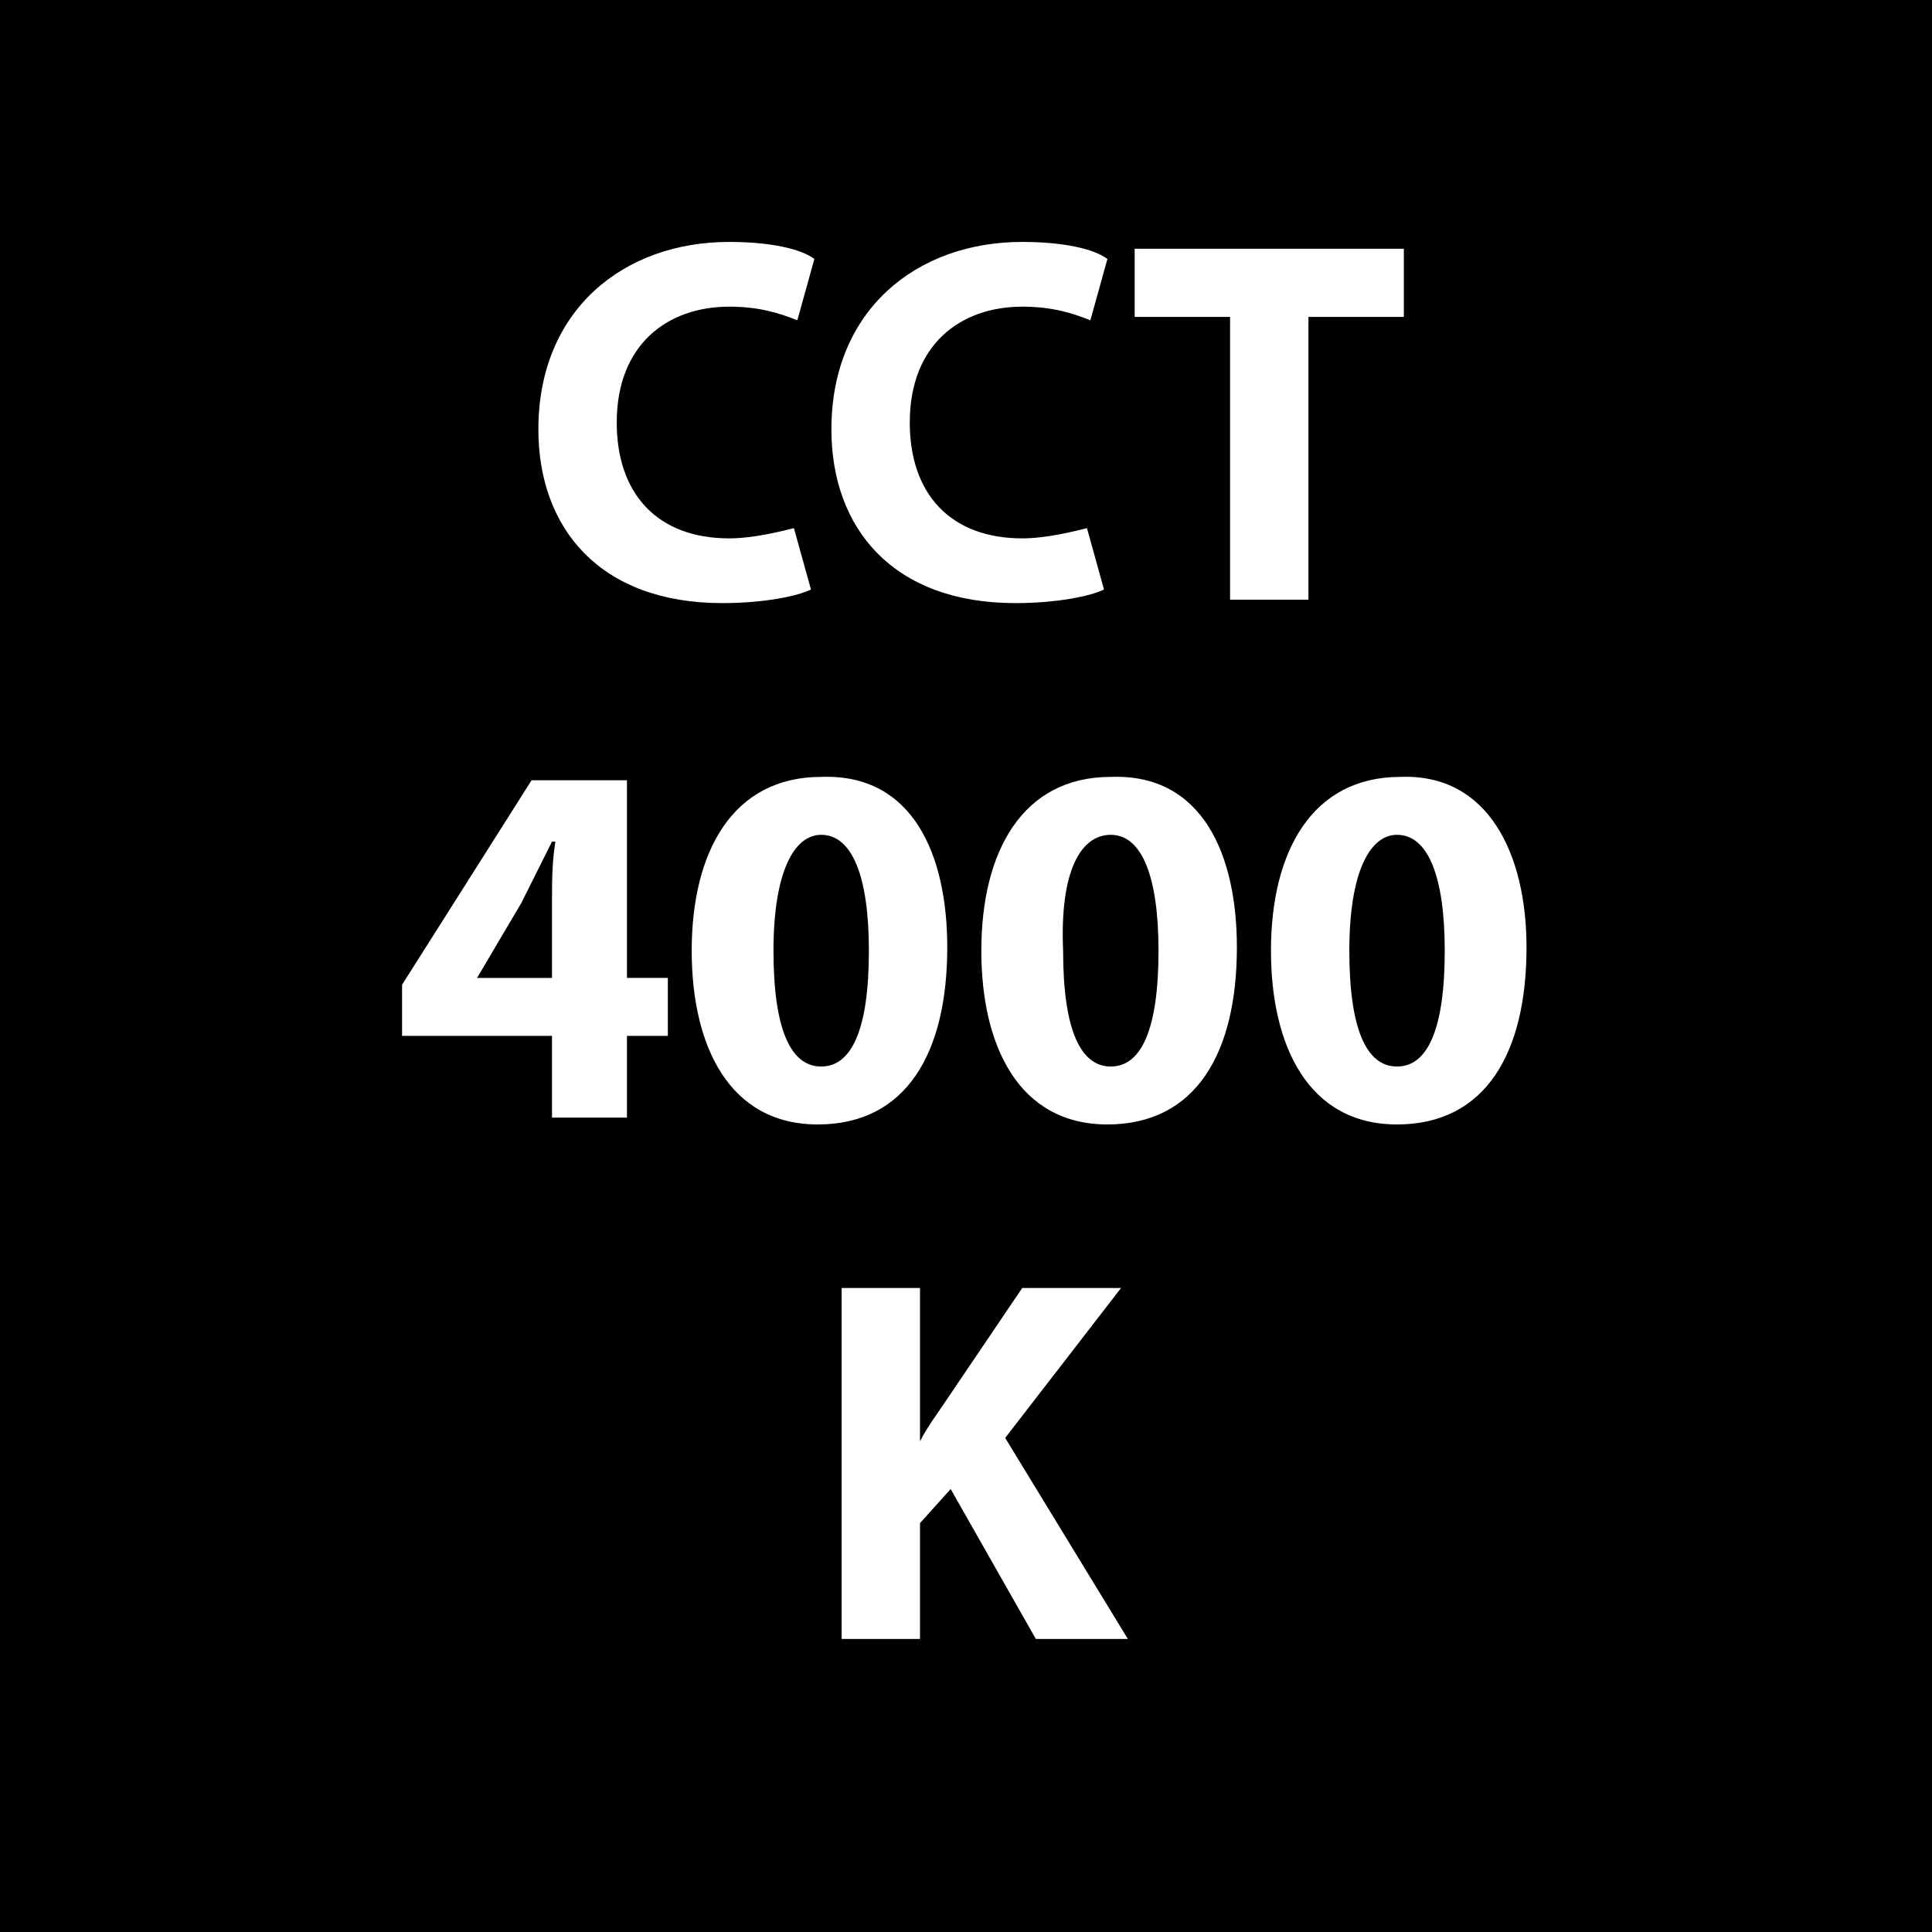
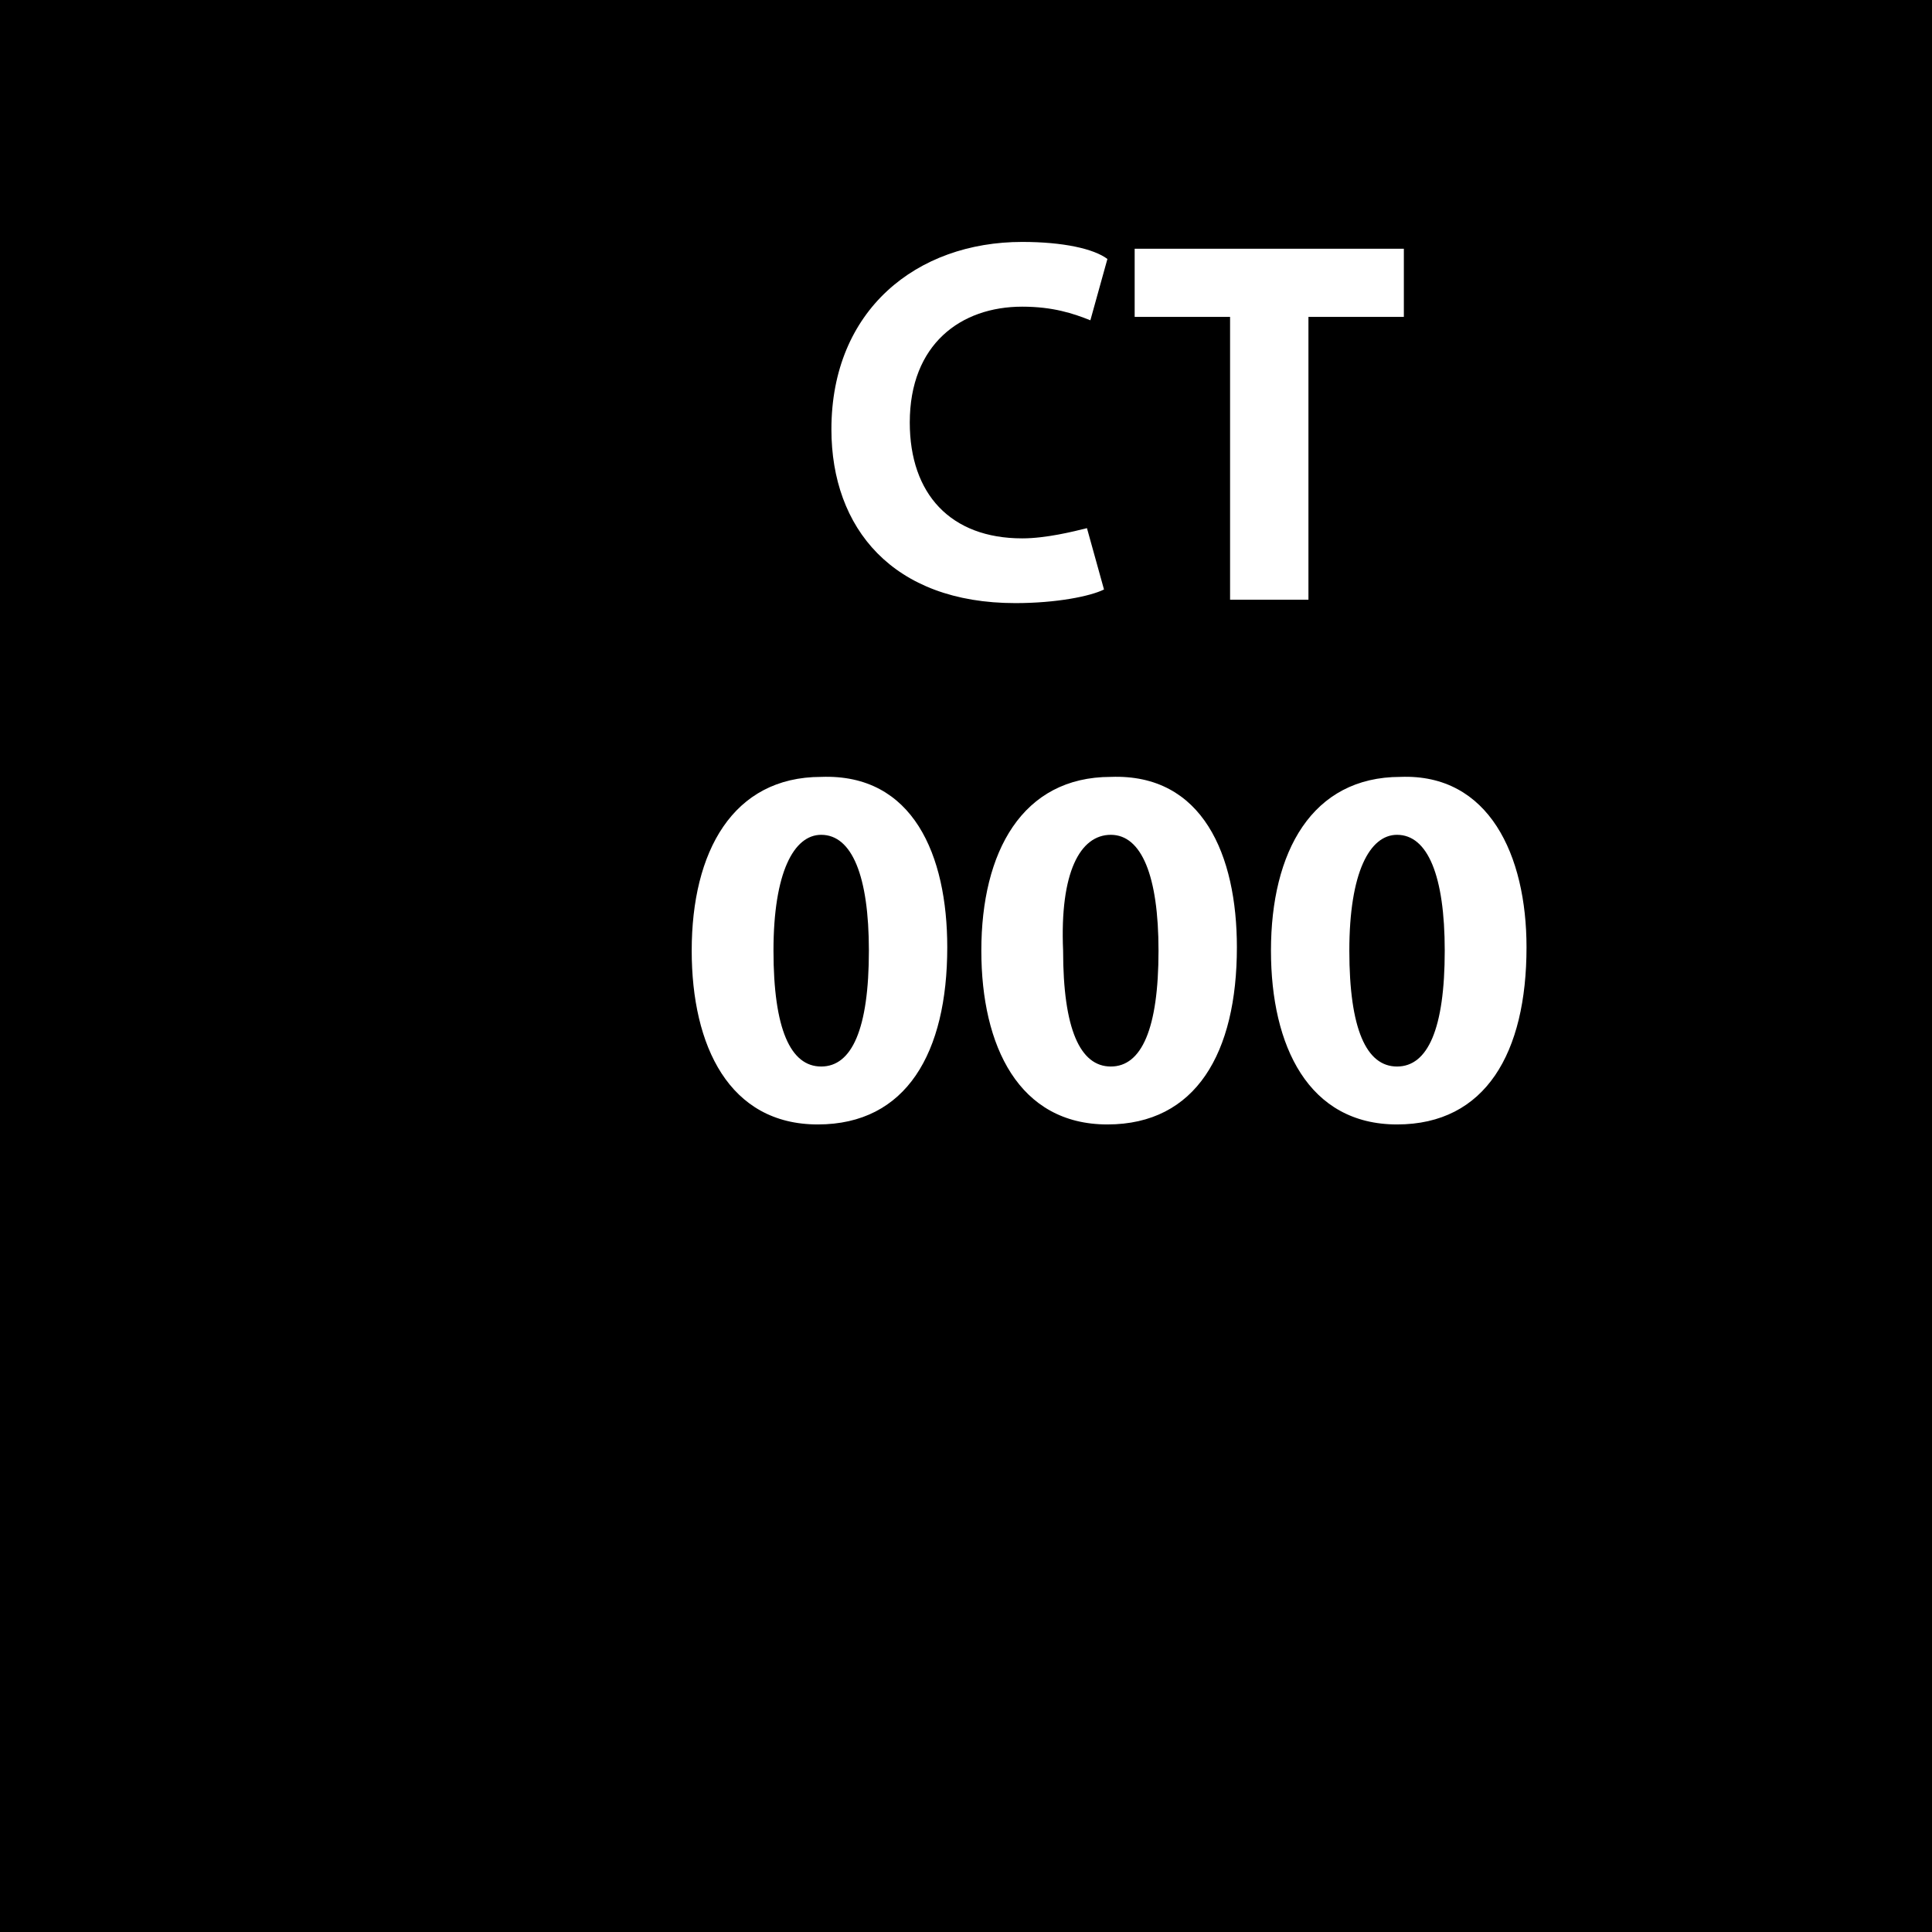
<svg xmlns="http://www.w3.org/2000/svg" version="1.1" id="Layer_2" x="0px" y="0px" viewBox="0 0 56.7 56.7" style="enable-background:new 0 0 56.7 56.7;" xml:space="preserve">
  <style type="text/css">
	.st0{fill:#FFFFFF;}
</style>
  <g>
    <rect x="0" y="0" width="56.7" height="56.7" />
  </g>
  <g>
-     <path class="st0" d="M23.8,17.3c-0.4,0.2-1.4,0.4-2.6,0.4c-3.6,0-5.4-2.2-5.4-5.1c0-3.5,2.5-5.5,5.6-5.5c1.2,0,2.1,0.2,2.5,0.5   l-0.5,1.8c-0.5-0.2-1.1-0.4-2-0.4c-1.8,0-3.3,1.1-3.3,3.4c0,2.1,1.2,3.4,3.3,3.4c0.7,0,1.5-0.2,1.9-0.3L23.8,17.3z" />
    <path class="st0" d="M32.4,17.3c-0.4,0.2-1.4,0.4-2.6,0.4c-3.6,0-5.4-2.2-5.4-5.1c0-3.5,2.5-5.5,5.6-5.5c1.2,0,2.1,0.2,2.5,0.5   L32,9.4c-0.5-0.2-1.1-0.4-2-0.4c-1.8,0-3.3,1.1-3.3,3.4c0,2.1,1.2,3.4,3.3,3.4c0.7,0,1.5-0.2,1.9-0.3L32.4,17.3z" />
    <path class="st0" d="M36.1,9.3h-2.8v-2h7.9v2h-2.8v8.3h-2.3V9.3z" />
-     <path class="st0" d="M16.2,32.8v-2.4h-4.4v-1.5l3.8-6h2.8v5.8h1.2v1.7h-1.2v2.4H16.2z M16.2,28.7v-2.2c0-0.6,0-1.2,0.1-1.8h-0.1   c-0.3,0.6-0.6,1.2-0.9,1.8l-1.3,2.2v0H16.2z" />
    <path class="st0" d="M27.8,27.8c0,3.1-1.2,5.2-3.8,5.2c-2.6,0-3.7-2.3-3.7-5.1c0-2.9,1.2-5.1,3.8-5.1   C26.8,22.7,27.8,25.1,27.8,27.8z M22.7,27.9c0,2.3,0.5,3.4,1.4,3.4s1.4-1.1,1.4-3.4c0-2.2-0.5-3.4-1.4-3.4   C23.3,24.5,22.7,25.6,22.7,27.9z" />
    <path class="st0" d="M36.3,27.8c0,3.1-1.2,5.2-3.8,5.2c-2.6,0-3.7-2.3-3.7-5.1c0-2.9,1.2-5.1,3.8-5.1   C35.3,22.7,36.3,25.1,36.3,27.8z M31.2,27.9c0,2.3,0.5,3.4,1.4,3.4s1.4-1.1,1.4-3.4c0-2.2-0.5-3.4-1.4-3.4   C31.7,24.5,31.1,25.6,31.2,27.9z" />
    <path class="st0" d="M44.8,27.8c0,3.1-1.2,5.2-3.8,5.2c-2.6,0-3.7-2.3-3.7-5.1c0-2.9,1.2-5.1,3.8-5.1   C43.7,22.7,44.8,25.1,44.8,27.8z M39.6,27.9c0,2.3,0.5,3.4,1.4,3.4s1.4-1.1,1.4-3.4c0-2.2-0.5-3.4-1.4-3.4   C40.2,24.5,39.6,25.6,39.6,27.9z" />
-     <path class="st0" d="M24.7,37.8H27v4.5h0c0.2-0.4,0.5-0.8,0.7-1.1l2.3-3.4h2.9l-3.4,4.4l3.6,5.9h-2.7l-2.5-4.4L27,44.7v3.4h-2.3   V37.8z" />
  </g>
  <g>
</g>
  <g>
</g>
  <g>
</g>
  <g>
</g>
  <g>
</g>
  <g>
</g>
</svg>